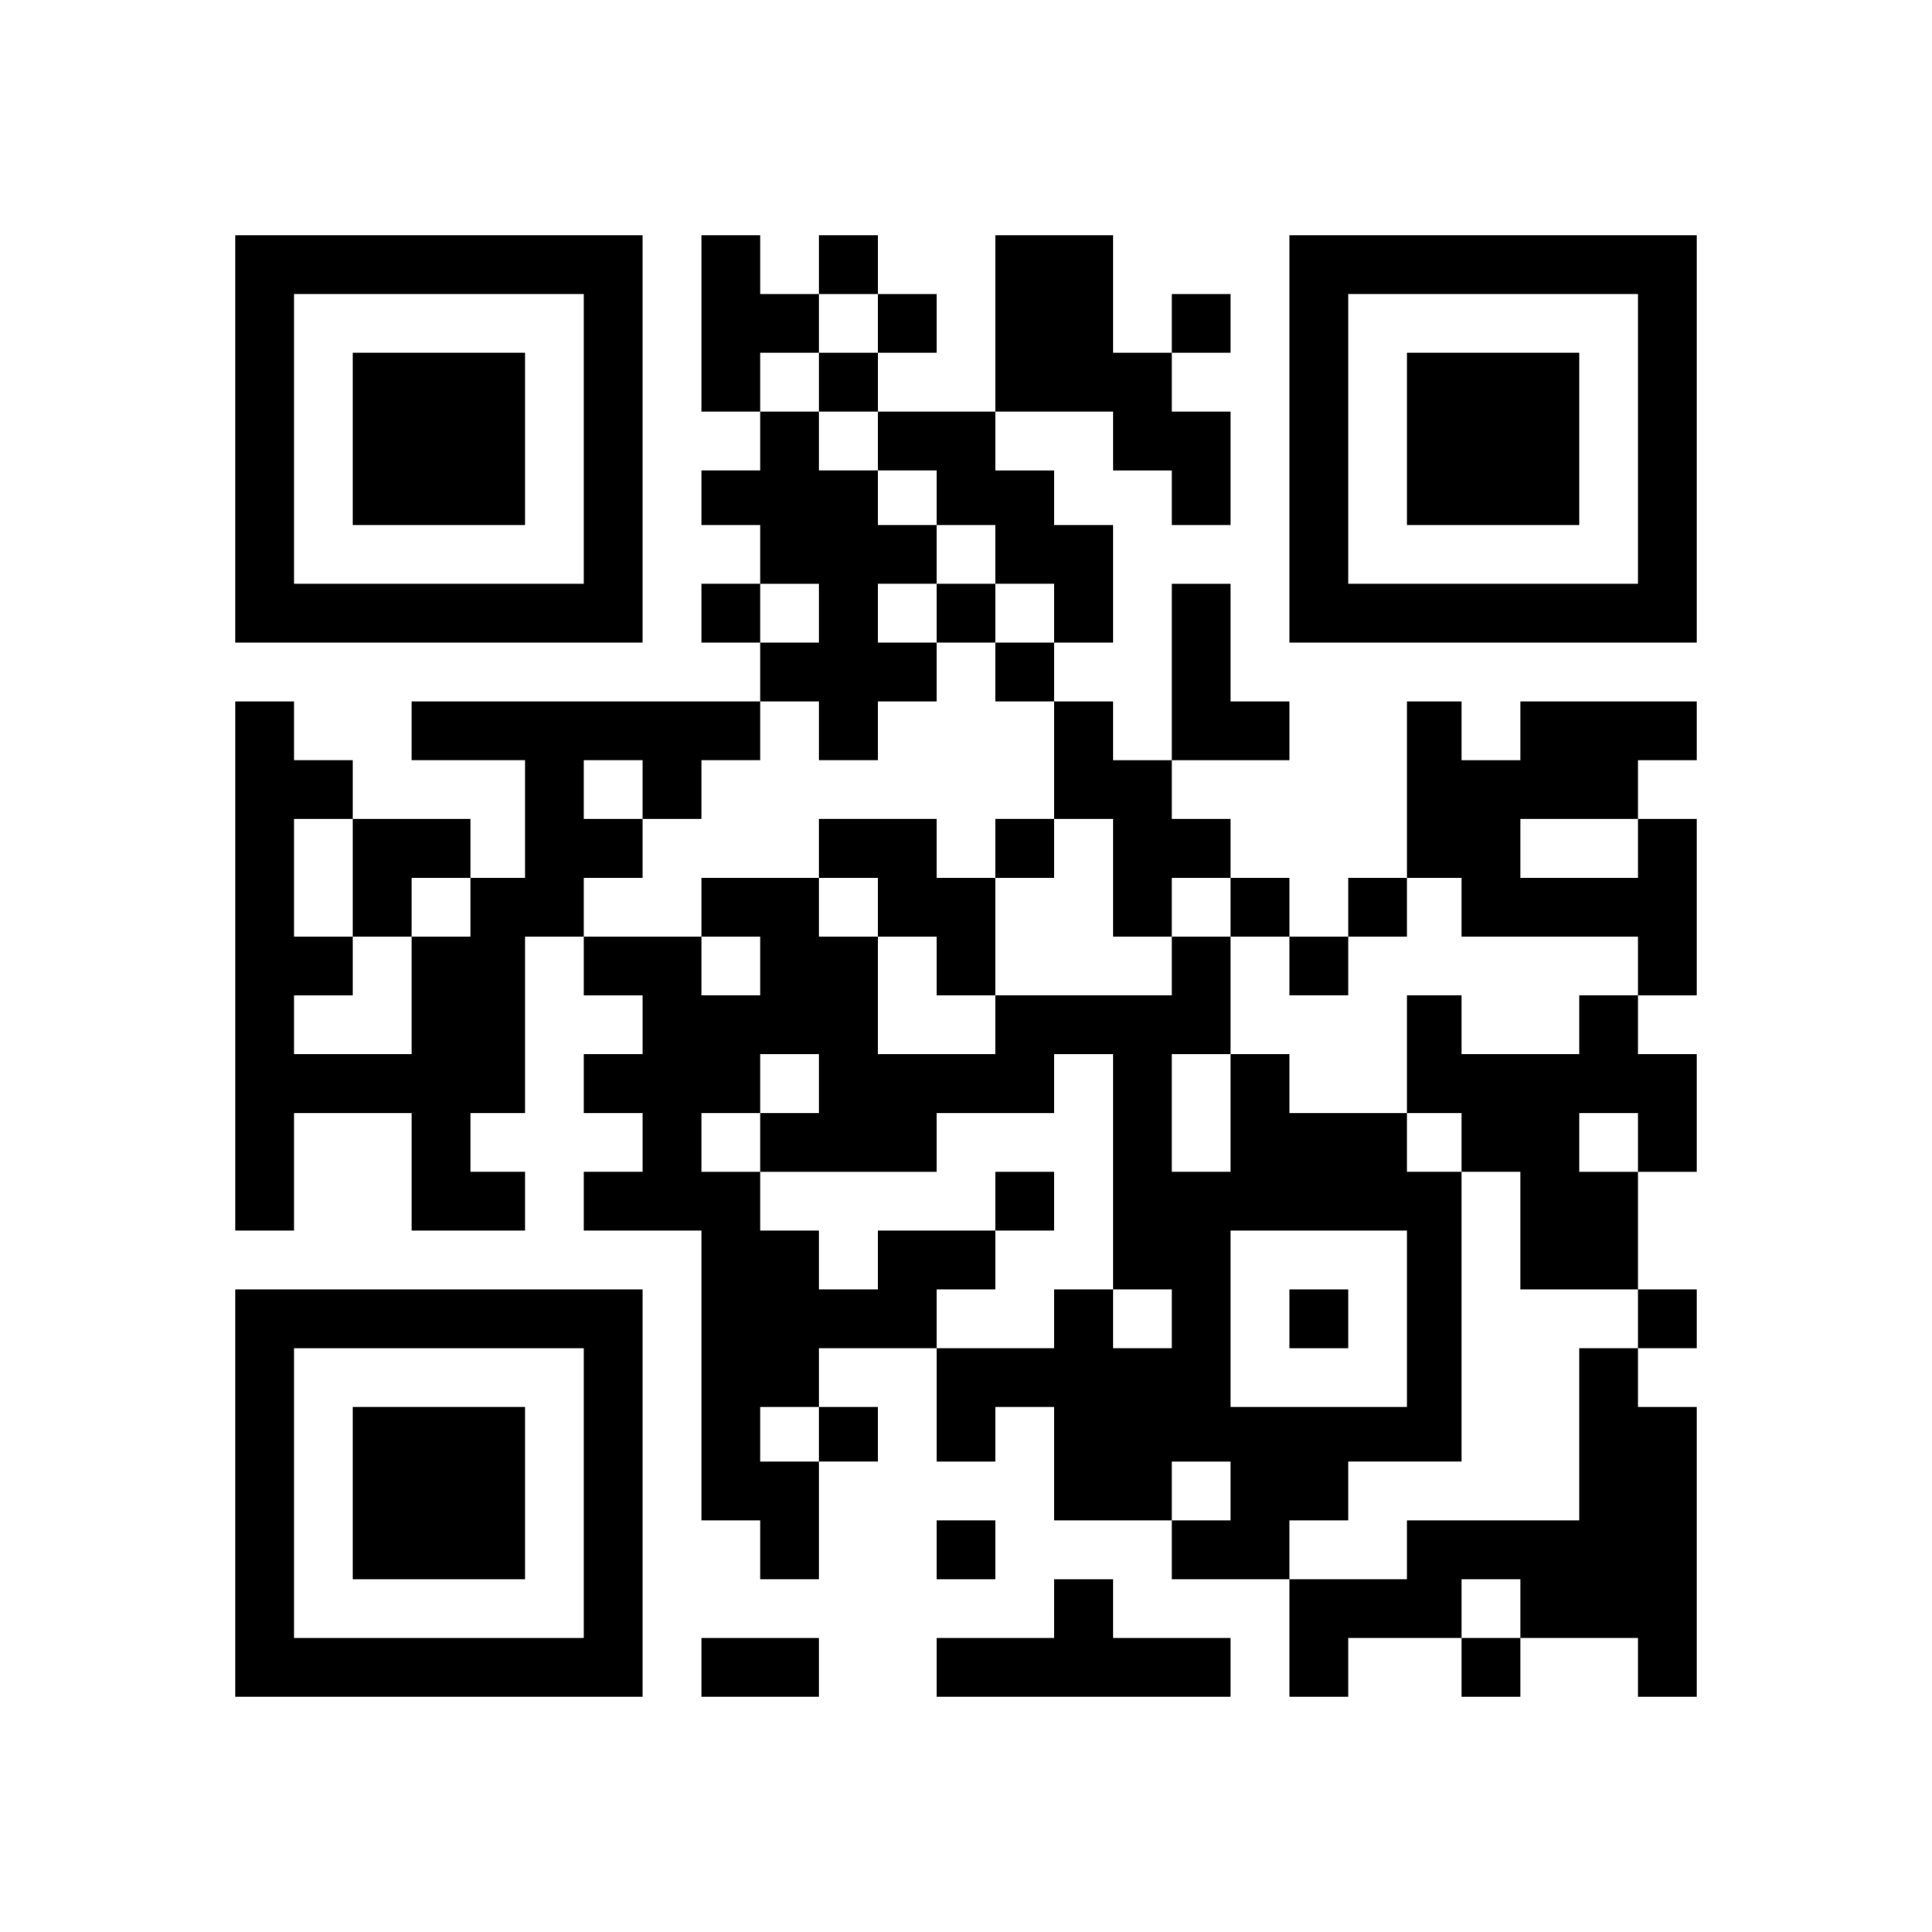
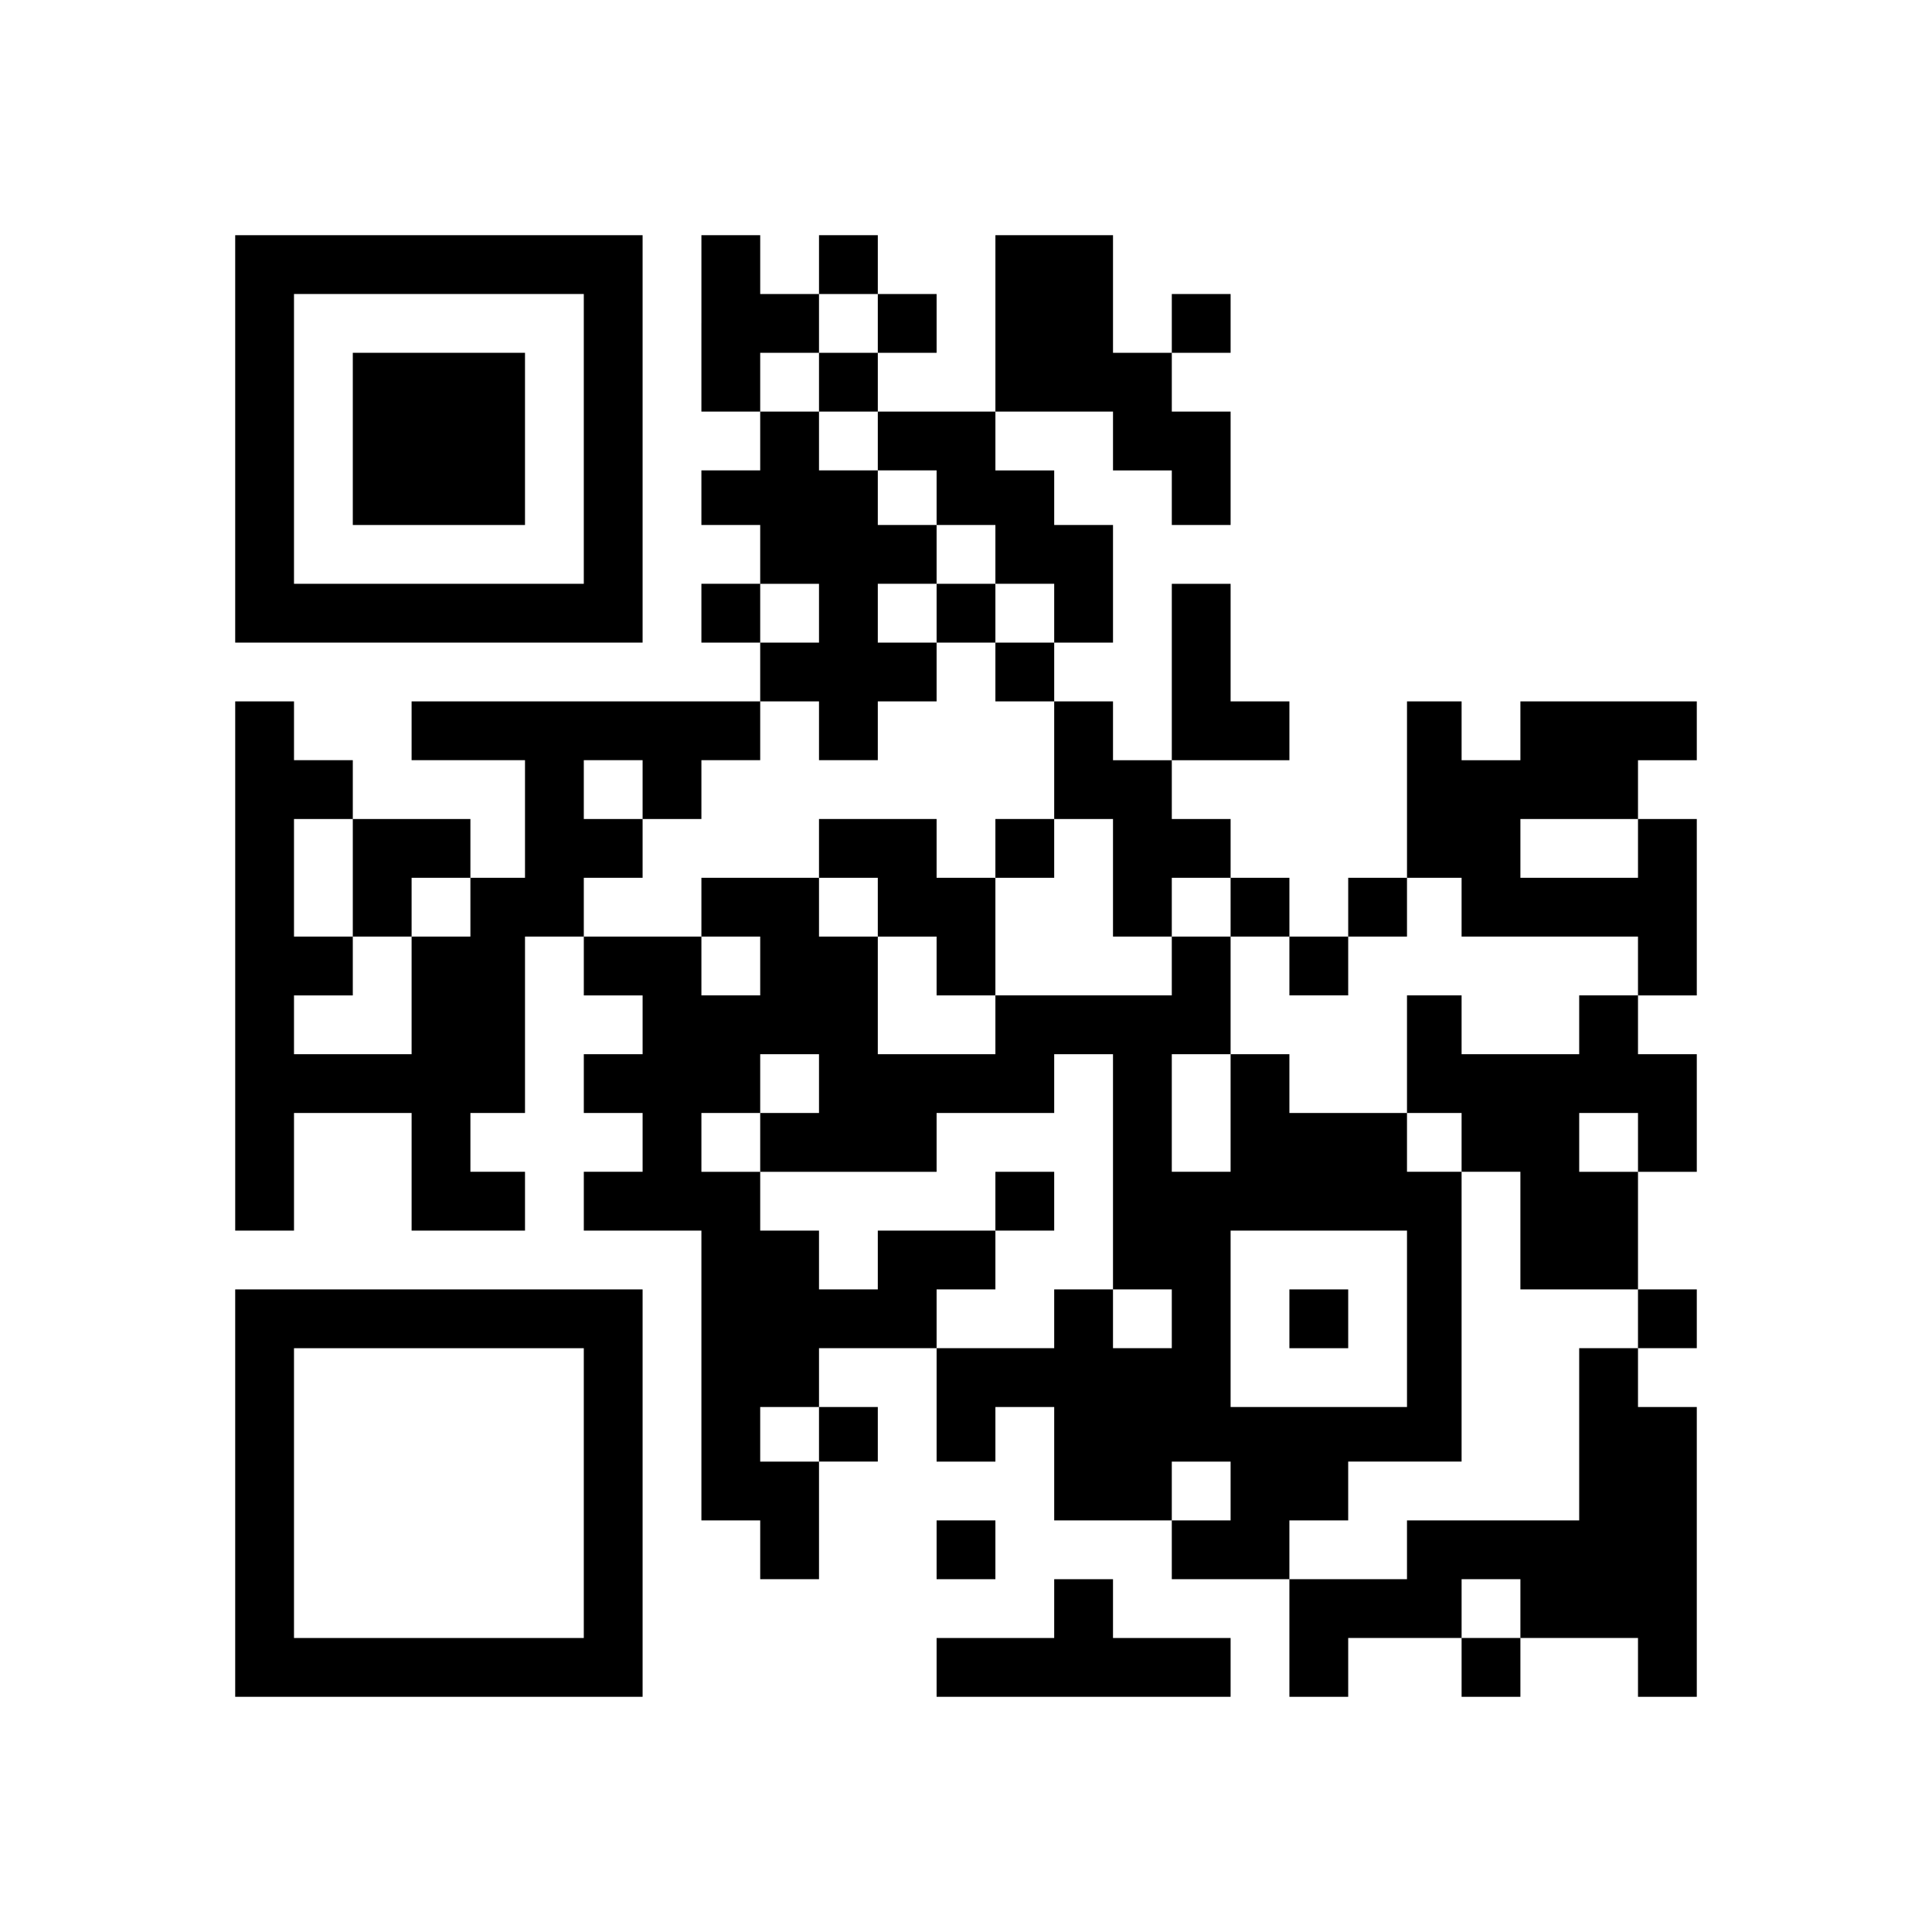
<svg xmlns="http://www.w3.org/2000/svg" version="1.0" width="460" height="460" viewBox="0 0 460 460" preserveAspectRatio="xMidYMid meet">
  <g transform="translate(0,460) scale(0.1,-0.1)" fill="#000000" stroke="none">
    <path d="M560 3555 l0 -485 485 0 485 0 0 485 0 485 -485 0 -485 0 0 -485z m830 0 l0 -345 -345 0 -345 0 0 345 0 345 345 0 345 0 0 -345z" />
    <path d="M840 3555 l0 -205 205 0 205 0 0 205 0 205 -205 0 -205 0 0 -205z" />
    <path d="M1670 3830 l0 -210 70 0 70 0 0 -70 0 -70 -70 0 -70 0 0 -65 0 -65 70 0 70 0 0 -70 0 -70 -70 0 -70 0 0 -70 0 -70 70 0 70 0 0 -70 0 -70 -415 0 -415 0 0 -70 0 -70 135 0 135 0 0 -140 0 -140 -65 0 -65 0 0 70 0 70 -140 0 -140 0 0 70 0 70 -70 0 -70 0 0 70 0 70 -70 0 -70 0 0 -630 0 -630 70 0 70 0 0 140 0 140 140 0 140 0 0 -140 0 -140 135 0 135 0 0 70 0 70 -65 0 -65 0 0 70 0 70 65 0 65 0 0 210 0 210 70 0 70 0 0 -70 0 -70 70 0 70 0 0 -70 0 -70 -70 0 -70 0 0 -70 0 -70 70 0 70 0 0 -70 0 -70 -70 0 -70 0 0 -70 0 -70 140 0 140 0 0 -345 0 -345 70 0 70 0 0 -70 0 -70 70 0 70 0 0 140 0 140 70 0 70 0 0 65 0 65 -70 0 -70 0 0 70 0 70 140 0 140 0 0 -135 0 -135 70 0 70 0 0 65 0 65 70 0 70 0 0 -135 0 -135 140 0 140 0 0 -70 0 -70 140 0 140 0 0 -140 0 -140 70 0 70 0 0 70 0 70 135 0 135 0 0 -70 0 -70 70 0 70 0 0 70 0 70 140 0 140 0 0 -70 0 -70 70 0 70 0 0 345 0 345 -70 0 -70 0 0 70 0 70 70 0 70 0 0 70 0 70 -70 0 -70 0 0 140 0 140 70 0 70 0 0 140 0 140 -70 0 -70 0 0 70 0 70 70 0 70 0 0 210 0 210 -70 0 -70 0 0 70 0 70 70 0 70 0 0 70 0 70 -210 0 -210 0 0 -70 0 -70 -70 0 -70 0 0 70 0 70 -65 0 -65 0 0 -210 0 -210 -70 0 -70 0 0 -70 0 -70 -70 0 -70 0 0 70 0 70 -70 0 -70 0 0 70 0 70 -70 0 -70 0 0 70 0 70 140 0 140 0 0 70 0 70 -70 0 -70 0 0 140 0 140 -70 0 -70 0 0 -210 0 -210 -70 0 -70 0 0 70 0 70 -70 0 -70 0 0 70 0 70 70 0 70 0 0 140 0 140 -70 0 -70 0 0 65 0 65 -70 0 -70 0 0 70 0 70 140 0 140 0 0 -70 0 -70 70 0 70 0 0 -65 0 -65 70 0 70 0 0 135 0 135 -70 0 -70 0 0 70 0 70 70 0 70 0 0 70 0 70 -70 0 -70 0 0 -70 0 -70 -70 0 -70 0 0 140 0 140 -140 0 -140 0 0 -210 0 -210 -140 0 -140 0 0 70 0 70 70 0 70 0 0 70 0 70 -70 0 -70 0 0 70 0 70 -70 0 -70 0 0 -70 0 -70 -70 0 -70 0 0 70 0 70 -70 0 -70 0 0 -210z m420 0 l0 -70 -70 0 -70 0 0 -70 0 -70 70 0 70 0 0 -70 0 -70 70 0 70 0 0 -65 0 -65 70 0 70 0 0 -70 0 -70 70 0 70 0 0 -70 0 -70 -70 0 -70 0 0 -70 0 -70 70 0 70 0 0 -140 0 -140 70 0 70 0 0 -140 0 -140 70 0 70 0 0 70 0 70 70 0 70 0 0 -70 0 -70 70 0 70 0 0 -70 0 -70 70 0 70 0 0 70 0 70 70 0 70 0 0 70 0 70 65 0 65 0 0 -70 0 -70 210 0 210 0 0 -70 0 -70 -70 0 -70 0 0 -70 0 -70 -140 0 -140 0 0 70 0 70 -65 0 -65 0 0 -140 0 -140 65 0 65 0 0 -70 0 -70 70 0 70 0 0 -140 0 -140 140 0 140 0 0 -70 0 -70 -70 0 -70 0 0 -205 0 -205 -205 0 -205 0 0 -70 0 -70 -140 0 -140 0 0 70 0 70 70 0 70 0 0 70 0 70 135 0 135 0 0 345 0 345 -65 0 -65 0 0 70 0 70 -140 0 -140 0 0 70 0 70 -70 0 -70 0 0 -140 0 -140 -70 0 -70 0 0 140 0 140 70 0 70 0 0 140 0 140 -70 0 -70 0 0 -70 0 -70 -210 0 -210 0 0 -70 0 -70 -140 0 -140 0 0 140 0 140 -70 0 -70 0 0 70 0 70 -140 0 -140 0 0 -70 0 -70 70 0 70 0 0 -70 0 -70 -70 0 -70 0 0 70 0 70 -140 0 -140 0 0 70 0 70 70 0 70 0 0 70 0 70 -70 0 -70 0 0 70 0 70 70 0 70 0 0 -70 0 -70 70 0 70 0 0 70 0 70 70 0 70 0 0 70 0 70 70 0 70 0 0 -70 0 -70 70 0 70 0 0 70 0 70 70 0 70 0 0 70 0 70 -70 0 -70 0 0 70 0 70 70 0 70 0 0 70 0 70 -70 0 -70 0 0 65 0 65 -70 0 -70 0 0 70 0 70 -70 0 -70 0 0 70 0 70 70 0 70 0 0 70 0 70 70 0 70 0 0 -70z m-140 -690 l0 -70 -70 0 -70 0 0 70 0 70 70 0 70 0 0 -70z m-1110 -630 l0 -140 70 0 70 0 0 70 0 70 70 0 70 0 0 -70 0 -70 -70 0 -70 0 0 -140 0 -140 -140 0 -140 0 0 70 0 70 70 0 70 0 0 70 0 70 -70 0 -70 0 0 140 0 140 70 0 70 0 0 -140z m3060 70 l0 -70 -140 0 -140 0 0 70 0 70 140 0 140 0 0 -70z m-1950 -560 l0 -70 -70 0 -70 0 0 -70 0 -70 210 0 210 0 0 70 0 70 140 0 140 0 0 70 0 70 70 0 70 0 0 -280 0 -280 70 0 70 0 0 -70 0 -70 -70 0 -70 0 0 70 0 70 -70 0 -70 0 0 -70 0 -70 -140 0 -140 0 0 70 0 70 70 0 70 0 0 70 0 70 -140 0 -140 0 0 -70 0 -70 -70 0 -70 0 0 70 0 70 -70 0 -70 0 0 70 0 70 -70 0 -70 0 0 70 0 70 70 0 70 0 0 70 0 70 70 0 70 0 0 -70z m1950 -140 l0 -70 -70 0 -70 0 0 70 0 70 70 0 70 0 0 -70z m-550 -420 l0 -210 -210 0 -210 0 0 210 0 210 210 0 210 0 0 -210z m-1400 -275 l0 -65 -70 0 -70 0 0 65 0 65 70 0 70 0 0 -65z m980 -135 l0 -70 -70 0 -70 0 0 70 0 70 70 0 70 0 0 -70z m690 -280 l0 -70 -70 0 -70 0 0 70 0 70 70 0 70 0 0 -70z" />
    <path d="M2230 3140 l0 -70 70 0 70 0 0 70 0 70 -70 0 -70 0 0 -70z" />
    <path d="M1950 2580 l0 -70 70 0 70 0 0 -70 0 -70 70 0 70 0 0 -70 0 -70 70 0 70 0 0 140 0 140 70 0 70 0 0 70 0 70 -70 0 -70 0 0 -70 0 -70 -70 0 -70 0 0 70 0 70 -140 0 -140 0 0 -70z" />
    <path d="M2370 1740 l0 -70 70 0 70 0 0 70 0 70 -70 0 -70 0 0 -70z" />
    <path d="M3070 1460 l0 -70 70 0 70 0 0 70 0 70 -70 0 -70 0 0 -70z" />
-     <path d="M3070 3555 l0 -485 485 0 485 0 0 485 0 485 -485 0 -485 0 0 -485z m830 0 l0 -345 -345 0 -345 0 0 345 0 345 345 0 345 0 0 -345z" />
-     <path d="M3350 3555 l0 -205 205 0 205 0 0 205 0 205 -205 0 -205 0 0 -205z" />
    <path d="M560 1045 l0 -485 485 0 485 0 0 485 0 485 -485 0 -485 0 0 -485z m830 0 l0 -345 -345 0 -345 0 0 345 0 345 345 0 345 0 0 -345z" />
-     <path d="M840 1045 l0 -205 205 0 205 0 0 205 0 205 -205 0 -205 0 0 -205z" />
    <path d="M2230 910 l0 -70 70 0 70 0 0 70 0 70 -70 0 -70 0 0 -70z" />
    <path d="M2510 770 l0 -70 -140 0 -140 0 0 -70 0 -70 350 0 350 0 0 70 0 70 -140 0 -140 0 0 70 0 70 -70 0 -70 0 0 -70z" />
-     <path d="M1670 630 l0 -70 140 0 140 0 0 70 0 70 -140 0 -140 0 0 -70z" />
  </g>
</svg>